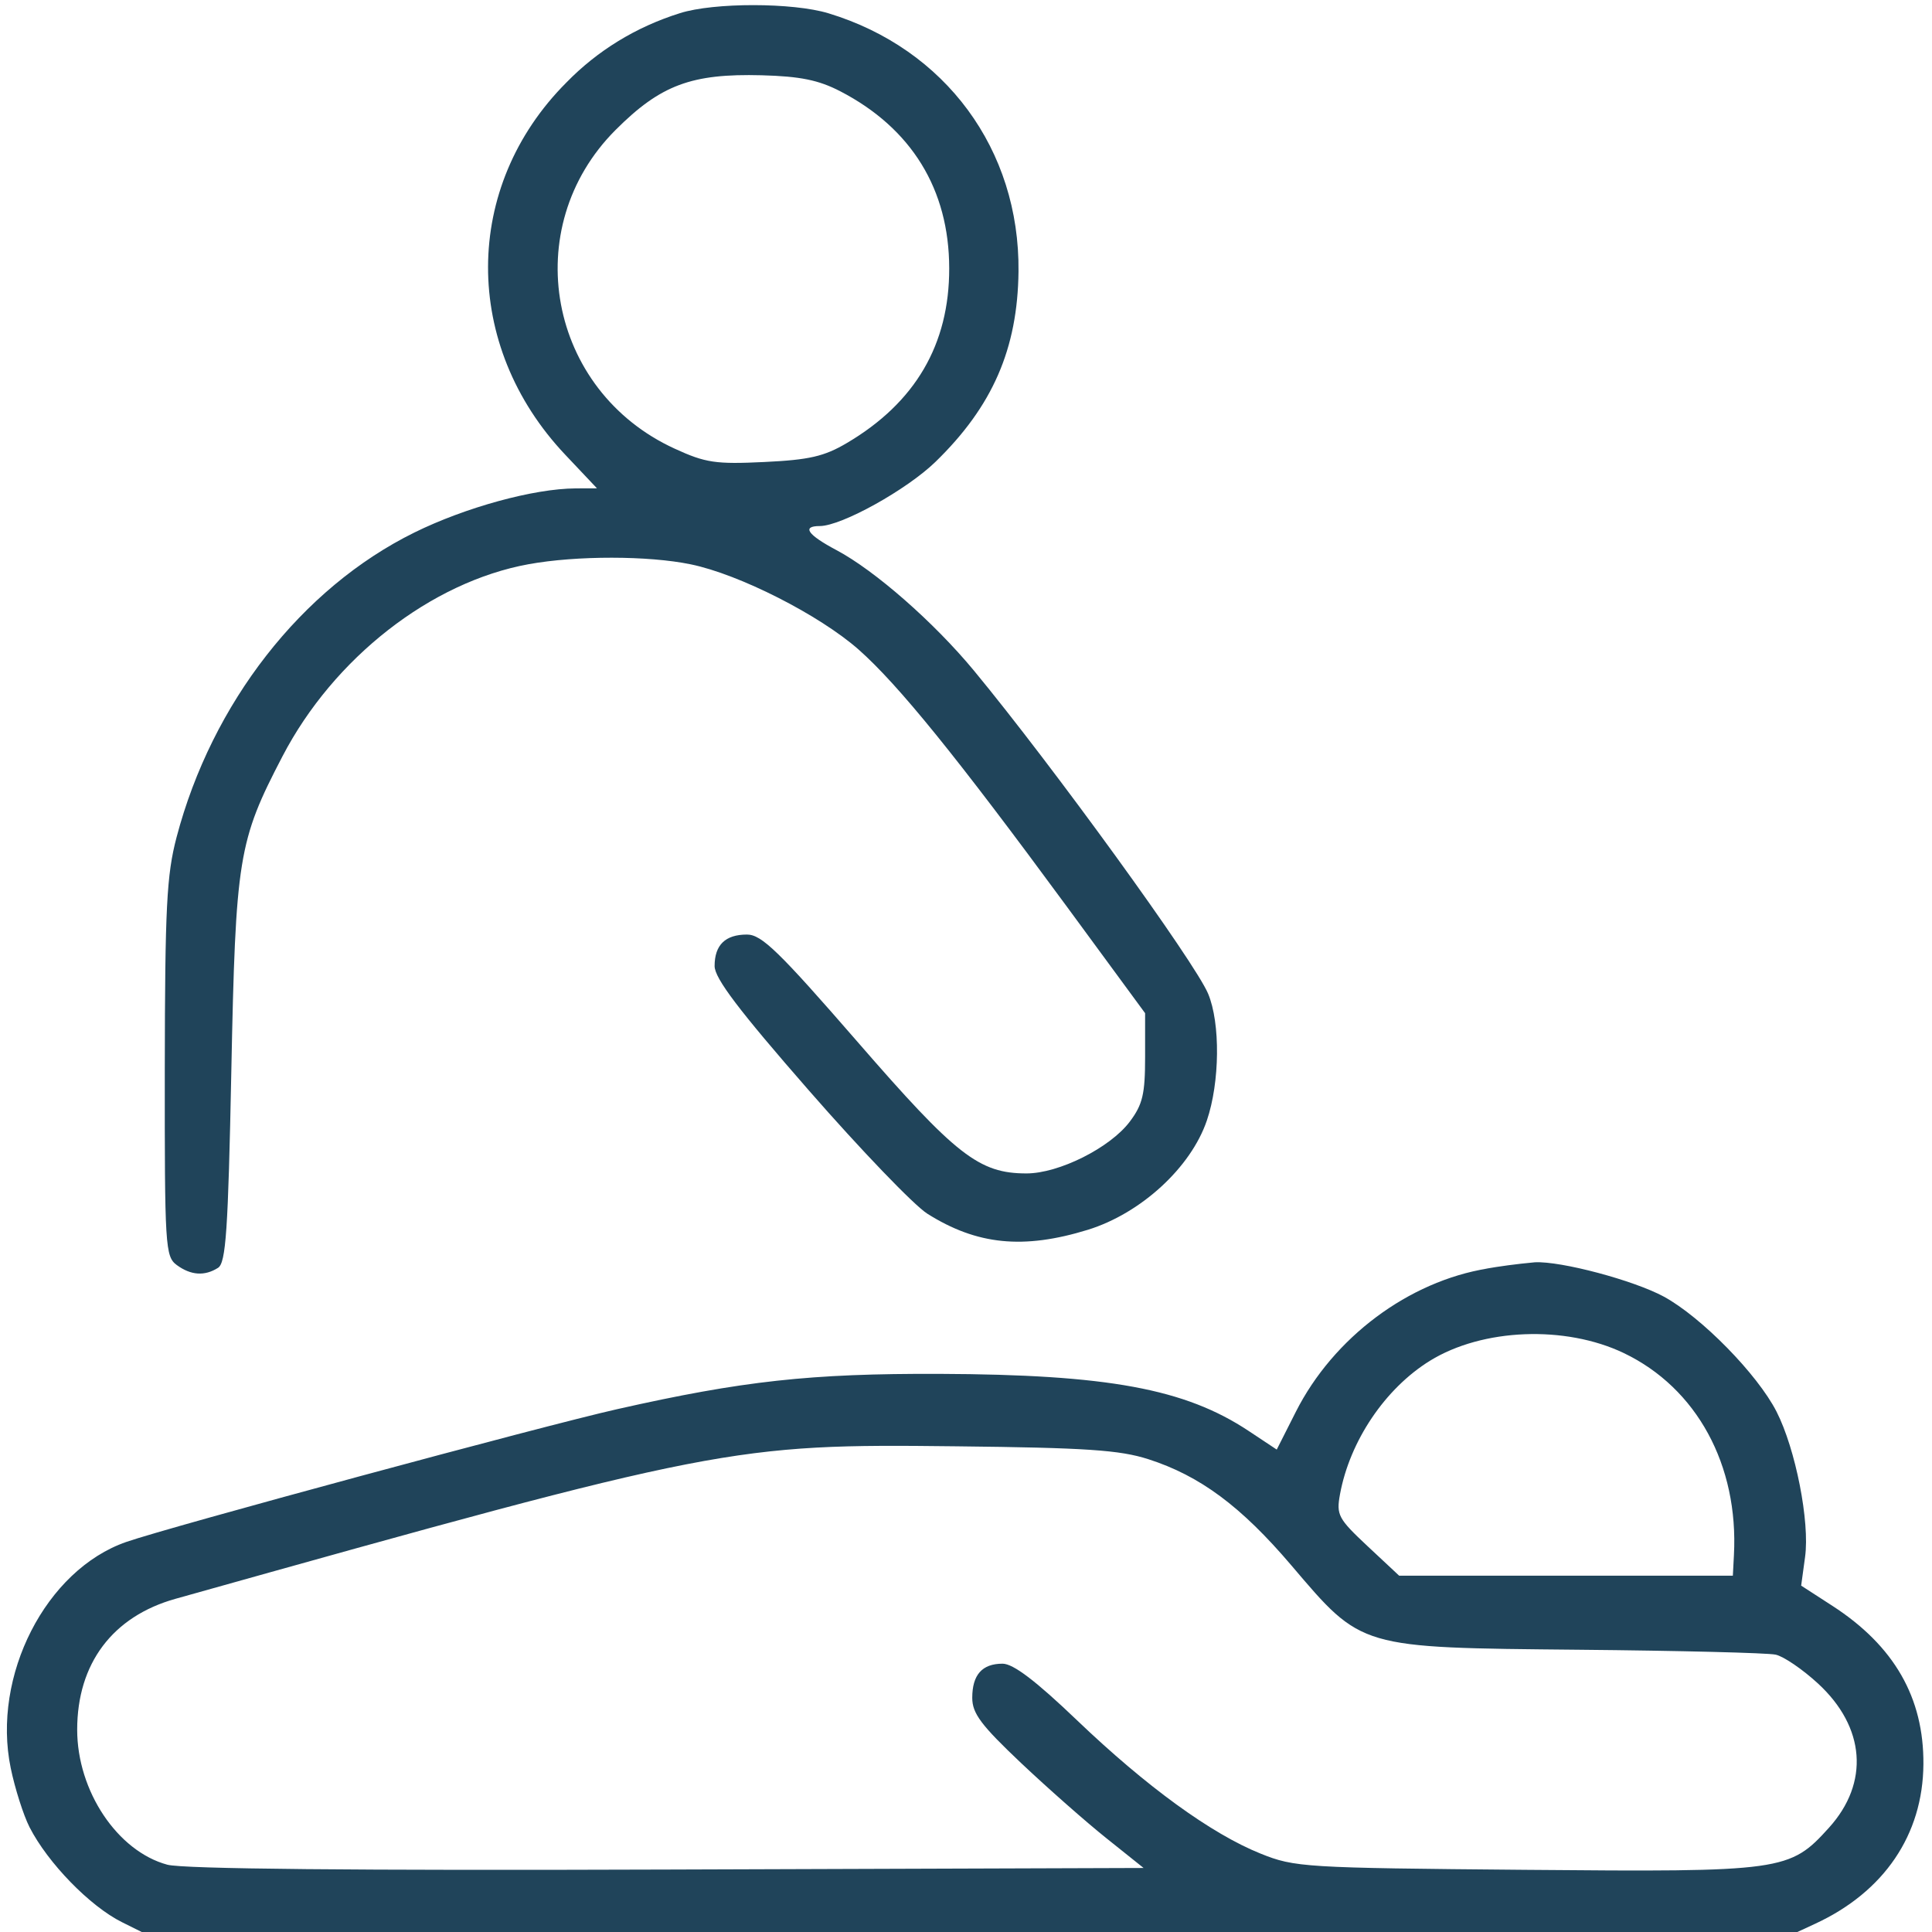
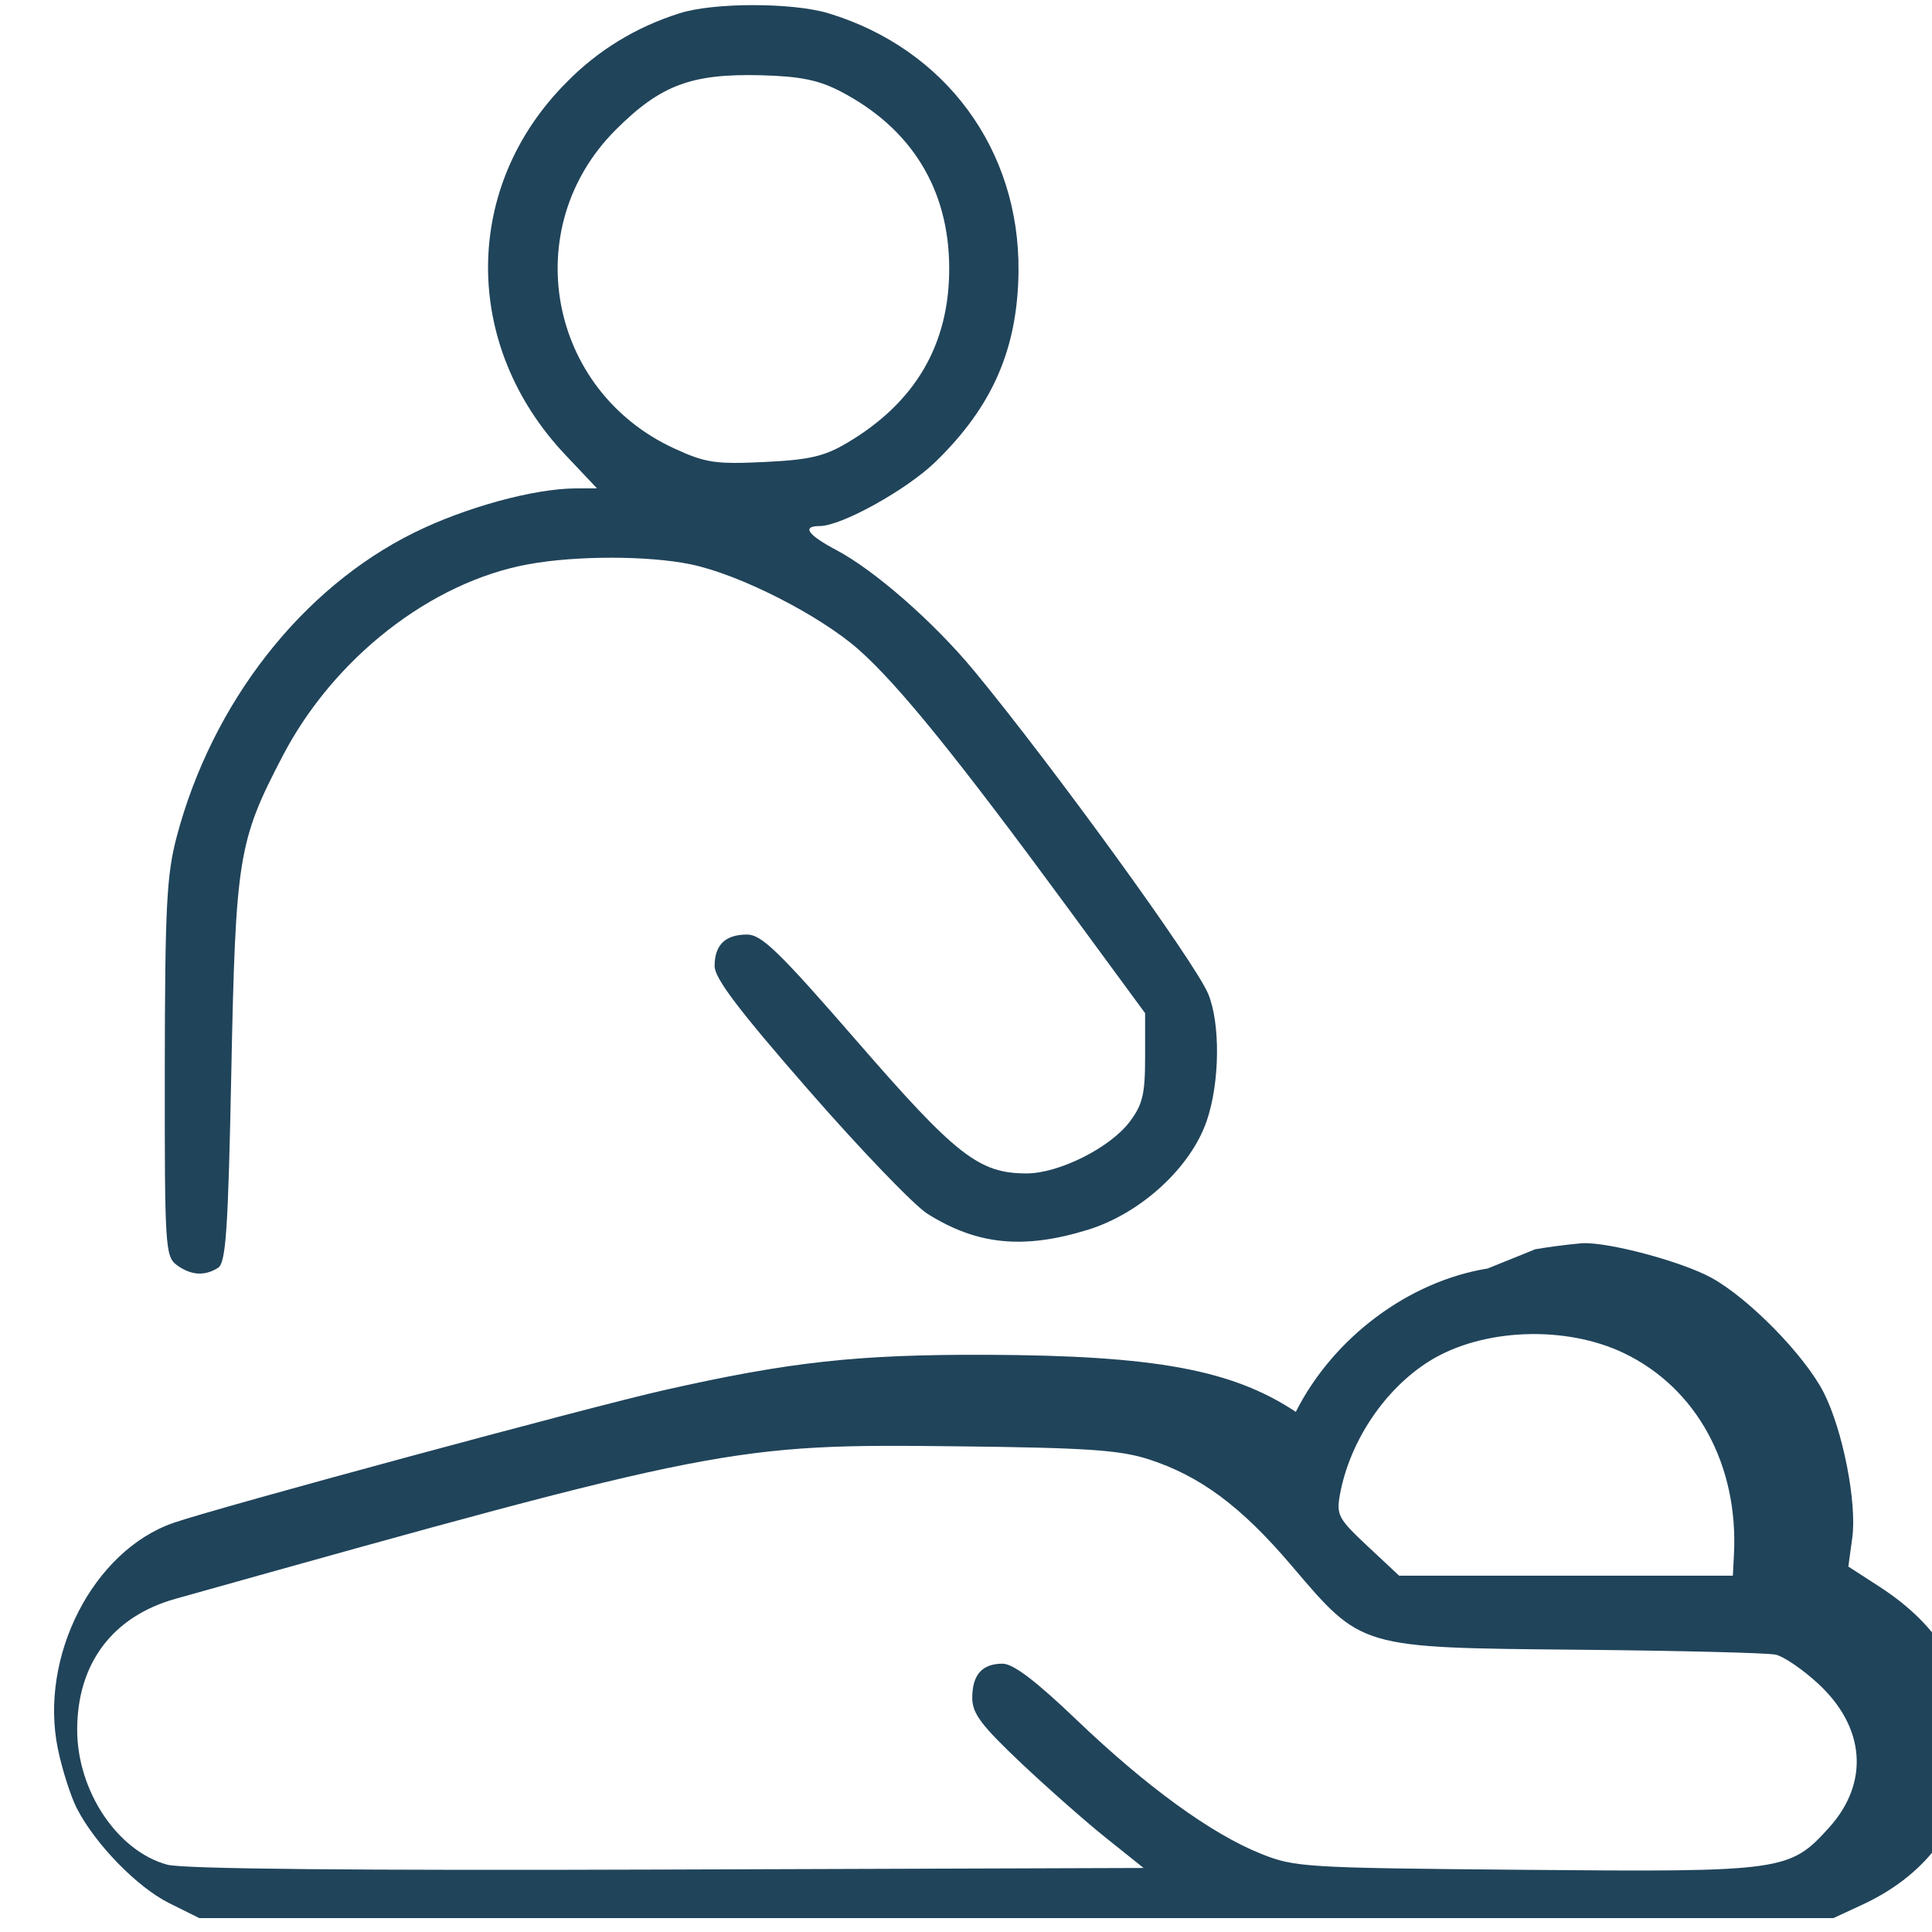
<svg xmlns="http://www.w3.org/2000/svg" version="1.1" width="1024" height="1024" viewBox="0 0 1024 1024">
  <g id="icomoon-ignore">
</g>
-   <path fill="#20445a" d="M360.426 6.967c-23.703 7.42-43.948 20.088-60.165 36.706l-0.027 0.029c-55.176 55.215-55.441 139.393-0.603 197.36l16.783 17.763-11.314 0.037c-22.177 0.113-58.383 10.031-85.535 23.42-59.702 29.456-107.222 90.325-125.965 161.418-5.28 20.102-6.147 36.998-6.26 122.684-0.076 94.587 0.226 99.603 6.373 104.13 7.468 5.47 14.746 5.959 21.837 1.472 4.187-2.639 5.356-19.536 7.053-104.054 2.301-113.519 3.658-122.044 27.078-166.999 27.154-52.234 78.785-92.514 130.566-101.905 25.382-4.601 63.323-4.564 85.838 0.076 25.759 5.28 68.264 26.891 89.043 45.22 21.008 18.593 51.97 56.798 110.201 136.036l41.599 56.647v23.307c0 19.536-1.282 25.079-8.109 34.17-10.41 13.842-37.525 27.457-54.762 27.457-25.118 0-37.299-9.504-89.685-69.884-41.523-47.783-50.688-56.722-58.457-56.722-11.503 0-17.16 5.507-17.16 16.707 0 6.487 12.899 23.496 49.972 65.925 27.457 31.455 55.705 60.833 62.718 65.283 26.325 16.631 50.99 19.083 85.159 8.562 28.134-8.712 54.61-33.038 63.058-57.93 6.902-20.291 7.203-51.555 0.679-67.169-6.939-16.67-82.48-120.874-124.156-171.299-21.158-25.569-52.46-53.026-72.865-63.85-15.351-8.146-18.517-12.747-8.788-12.747 11.503-0.037 46.087-19.235 61.324-34.057 30.246-29.417 43.522-59.89 43.975-100.886 0.679-64.53-38.695-118.009-100.736-136.828-18.895-5.733-60.682-5.77-78.672-0.076zM445.358 48.377c37.752 19.573 57.703 51.97 57.741 93.833 0.076 40.354-17.953 71.166-54.159 92.551-12.106 7.166-20.026 8.975-43.825 10.108-25.759 1.245-31.152 0.453-47.483-7.053-67.208-30.736-83.199-117.103-31.342-168.96 23.836-23.836 40.167-29.946 77.429-28.964 20.441 0.566 30.133 2.526 41.636 8.485zM788.522 672.325c-41.939 6.789-81.803 36.583-101.715 75.994l-10.108 19.989-14.898-9.881c-33.717-22.364-74.674-29.907-163.944-30.246-68.338-0.226-104.167 3.695-170.733 18.706-39.111 8.788-237.337 62.418-260.192 70.376-42.616 14.785-71.356 71.016-61.248 119.856 2.225 10.787 6.713 24.892 9.957 31.302 9.692 18.97 32.019 41.939 49.029 50.387l15.915 7.919h866.186l15.388-7.129c36.469-16.897 57.024-47.143 57.288-84.518 0.264-35.263-15.501-62.718-48.123-83.876l-16.67-10.787 2.075-15.198c2.565-18.593-5.017-57.174-15.124-77.013-10.108-19.799-39.788-50.085-59.702-60.946-15.915-8.636-54.496-18.933-68.414-18.216-9.955 0.923-18.499 2.085-26.93 3.566l1.962-0.285zM860.669 717.166c38.658 18.517 60.909 59.4 58.344 107.146l-0.566 10.824h-176.88l-16.744-15.651c-15.575-14.595-16.594-16.518-14.595-27.494 5.204-28.287 23.949-56.081 47.67-70.753 27.834-17.197 71.695-18.933 102.772-4.074zM608.625 773.398c27.344 8.788 49.142 24.929 75.806 56.271 37.676 44.238 35.527 43.598 152.366 44.728 53.14 0.49 100.093 1.659 104.318 2.602 4.224 0.906 14.332 7.806 22.477 15.312 25.079 23.12 27.344 52.574 5.807 76.41-20.818 23.044-24.289 23.533-161.041 22.327-117.216-1.019-122.12-1.32-140.223-8.599-26.175-10.521-60.456-35.452-97.304-70.677-21.837-20.894-33.791-29.983-39.45-29.983-10.824 0-16.067 5.883-16.067 18.103 0 8.259 4.677 14.482 25.835 34.508 14.181 13.389 34.621 31.416 45.408 40.014l19.573 15.651-252.346 0.83c-165.49 0.566-256.76-0.303-265.095-2.565-26.438-7.129-47.783-39.071-47.783-71.543 0-35.074 18.743-60.042 52.121-69.394 288.176-80.821 295.115-82.18 413.954-80.821 68.641 0.753 86.517 1.962 101.639 6.826z" />
+   <path fill="#20445a" d="M360.426 6.967c-23.703 7.42-43.948 20.088-60.165 36.706l-0.027 0.029c-55.176 55.215-55.441 139.393-0.603 197.36l16.783 17.763-11.314 0.037c-22.177 0.113-58.383 10.031-85.535 23.42-59.702 29.456-107.222 90.325-125.965 161.418-5.28 20.102-6.147 36.998-6.26 122.684-0.076 94.587 0.226 99.603 6.373 104.13 7.468 5.47 14.746 5.959 21.837 1.472 4.187-2.639 5.356-19.536 7.053-104.054 2.301-113.519 3.658-122.044 27.078-166.999 27.154-52.234 78.785-92.514 130.566-101.905 25.382-4.601 63.323-4.564 85.838 0.076 25.759 5.28 68.264 26.891 89.043 45.22 21.008 18.593 51.97 56.798 110.201 136.036l41.599 56.647v23.307c0 19.536-1.282 25.079-8.109 34.17-10.41 13.842-37.525 27.457-54.762 27.457-25.118 0-37.299-9.504-89.685-69.884-41.523-47.783-50.688-56.722-58.457-56.722-11.503 0-17.16 5.507-17.16 16.707 0 6.487 12.899 23.496 49.972 65.925 27.457 31.455 55.705 60.833 62.718 65.283 26.325 16.631 50.99 19.083 85.159 8.562 28.134-8.712 54.61-33.038 63.058-57.93 6.902-20.291 7.203-51.555 0.679-67.169-6.939-16.67-82.48-120.874-124.156-171.299-21.158-25.569-52.46-53.026-72.865-63.85-15.351-8.146-18.517-12.747-8.788-12.747 11.503-0.037 46.087-19.235 61.324-34.057 30.246-29.417 43.522-59.89 43.975-100.886 0.679-64.53-38.695-118.009-100.736-136.828-18.895-5.733-60.682-5.77-78.672-0.076zM445.358 48.377c37.752 19.573 57.703 51.97 57.741 93.833 0.076 40.354-17.953 71.166-54.159 92.551-12.106 7.166-20.026 8.975-43.825 10.108-25.759 1.245-31.152 0.453-47.483-7.053-67.208-30.736-83.199-117.103-31.342-168.96 23.836-23.836 40.167-29.946 77.429-28.964 20.441 0.566 30.133 2.526 41.636 8.485zM788.522 672.325c-41.939 6.789-81.803 36.583-101.715 75.994c-33.717-22.364-74.674-29.907-163.944-30.246-68.338-0.226-104.167 3.695-170.733 18.706-39.111 8.788-237.337 62.418-260.192 70.376-42.616 14.785-71.356 71.016-61.248 119.856 2.225 10.787 6.713 24.892 9.957 31.302 9.692 18.97 32.019 41.939 49.029 50.387l15.915 7.919h866.186l15.388-7.129c36.469-16.897 57.024-47.143 57.288-84.518 0.264-35.263-15.501-62.718-48.123-83.876l-16.67-10.787 2.075-15.198c2.565-18.593-5.017-57.174-15.124-77.013-10.108-19.799-39.788-50.085-59.702-60.946-15.915-8.636-54.496-18.933-68.414-18.216-9.955 0.923-18.499 2.085-26.93 3.566l1.962-0.285zM860.669 717.166c38.658 18.517 60.909 59.4 58.344 107.146l-0.566 10.824h-176.88l-16.744-15.651c-15.575-14.595-16.594-16.518-14.595-27.494 5.204-28.287 23.949-56.081 47.67-70.753 27.834-17.197 71.695-18.933 102.772-4.074zM608.625 773.398c27.344 8.788 49.142 24.929 75.806 56.271 37.676 44.238 35.527 43.598 152.366 44.728 53.14 0.49 100.093 1.659 104.318 2.602 4.224 0.906 14.332 7.806 22.477 15.312 25.079 23.12 27.344 52.574 5.807 76.41-20.818 23.044-24.289 23.533-161.041 22.327-117.216-1.019-122.12-1.32-140.223-8.599-26.175-10.521-60.456-35.452-97.304-70.677-21.837-20.894-33.791-29.983-39.45-29.983-10.824 0-16.067 5.883-16.067 18.103 0 8.259 4.677 14.482 25.835 34.508 14.181 13.389 34.621 31.416 45.408 40.014l19.573 15.651-252.346 0.83c-165.49 0.566-256.76-0.303-265.095-2.565-26.438-7.129-47.783-39.071-47.783-71.543 0-35.074 18.743-60.042 52.121-69.394 288.176-80.821 295.115-82.18 413.954-80.821 68.641 0.753 86.517 1.962 101.639 6.826z" />
</svg>